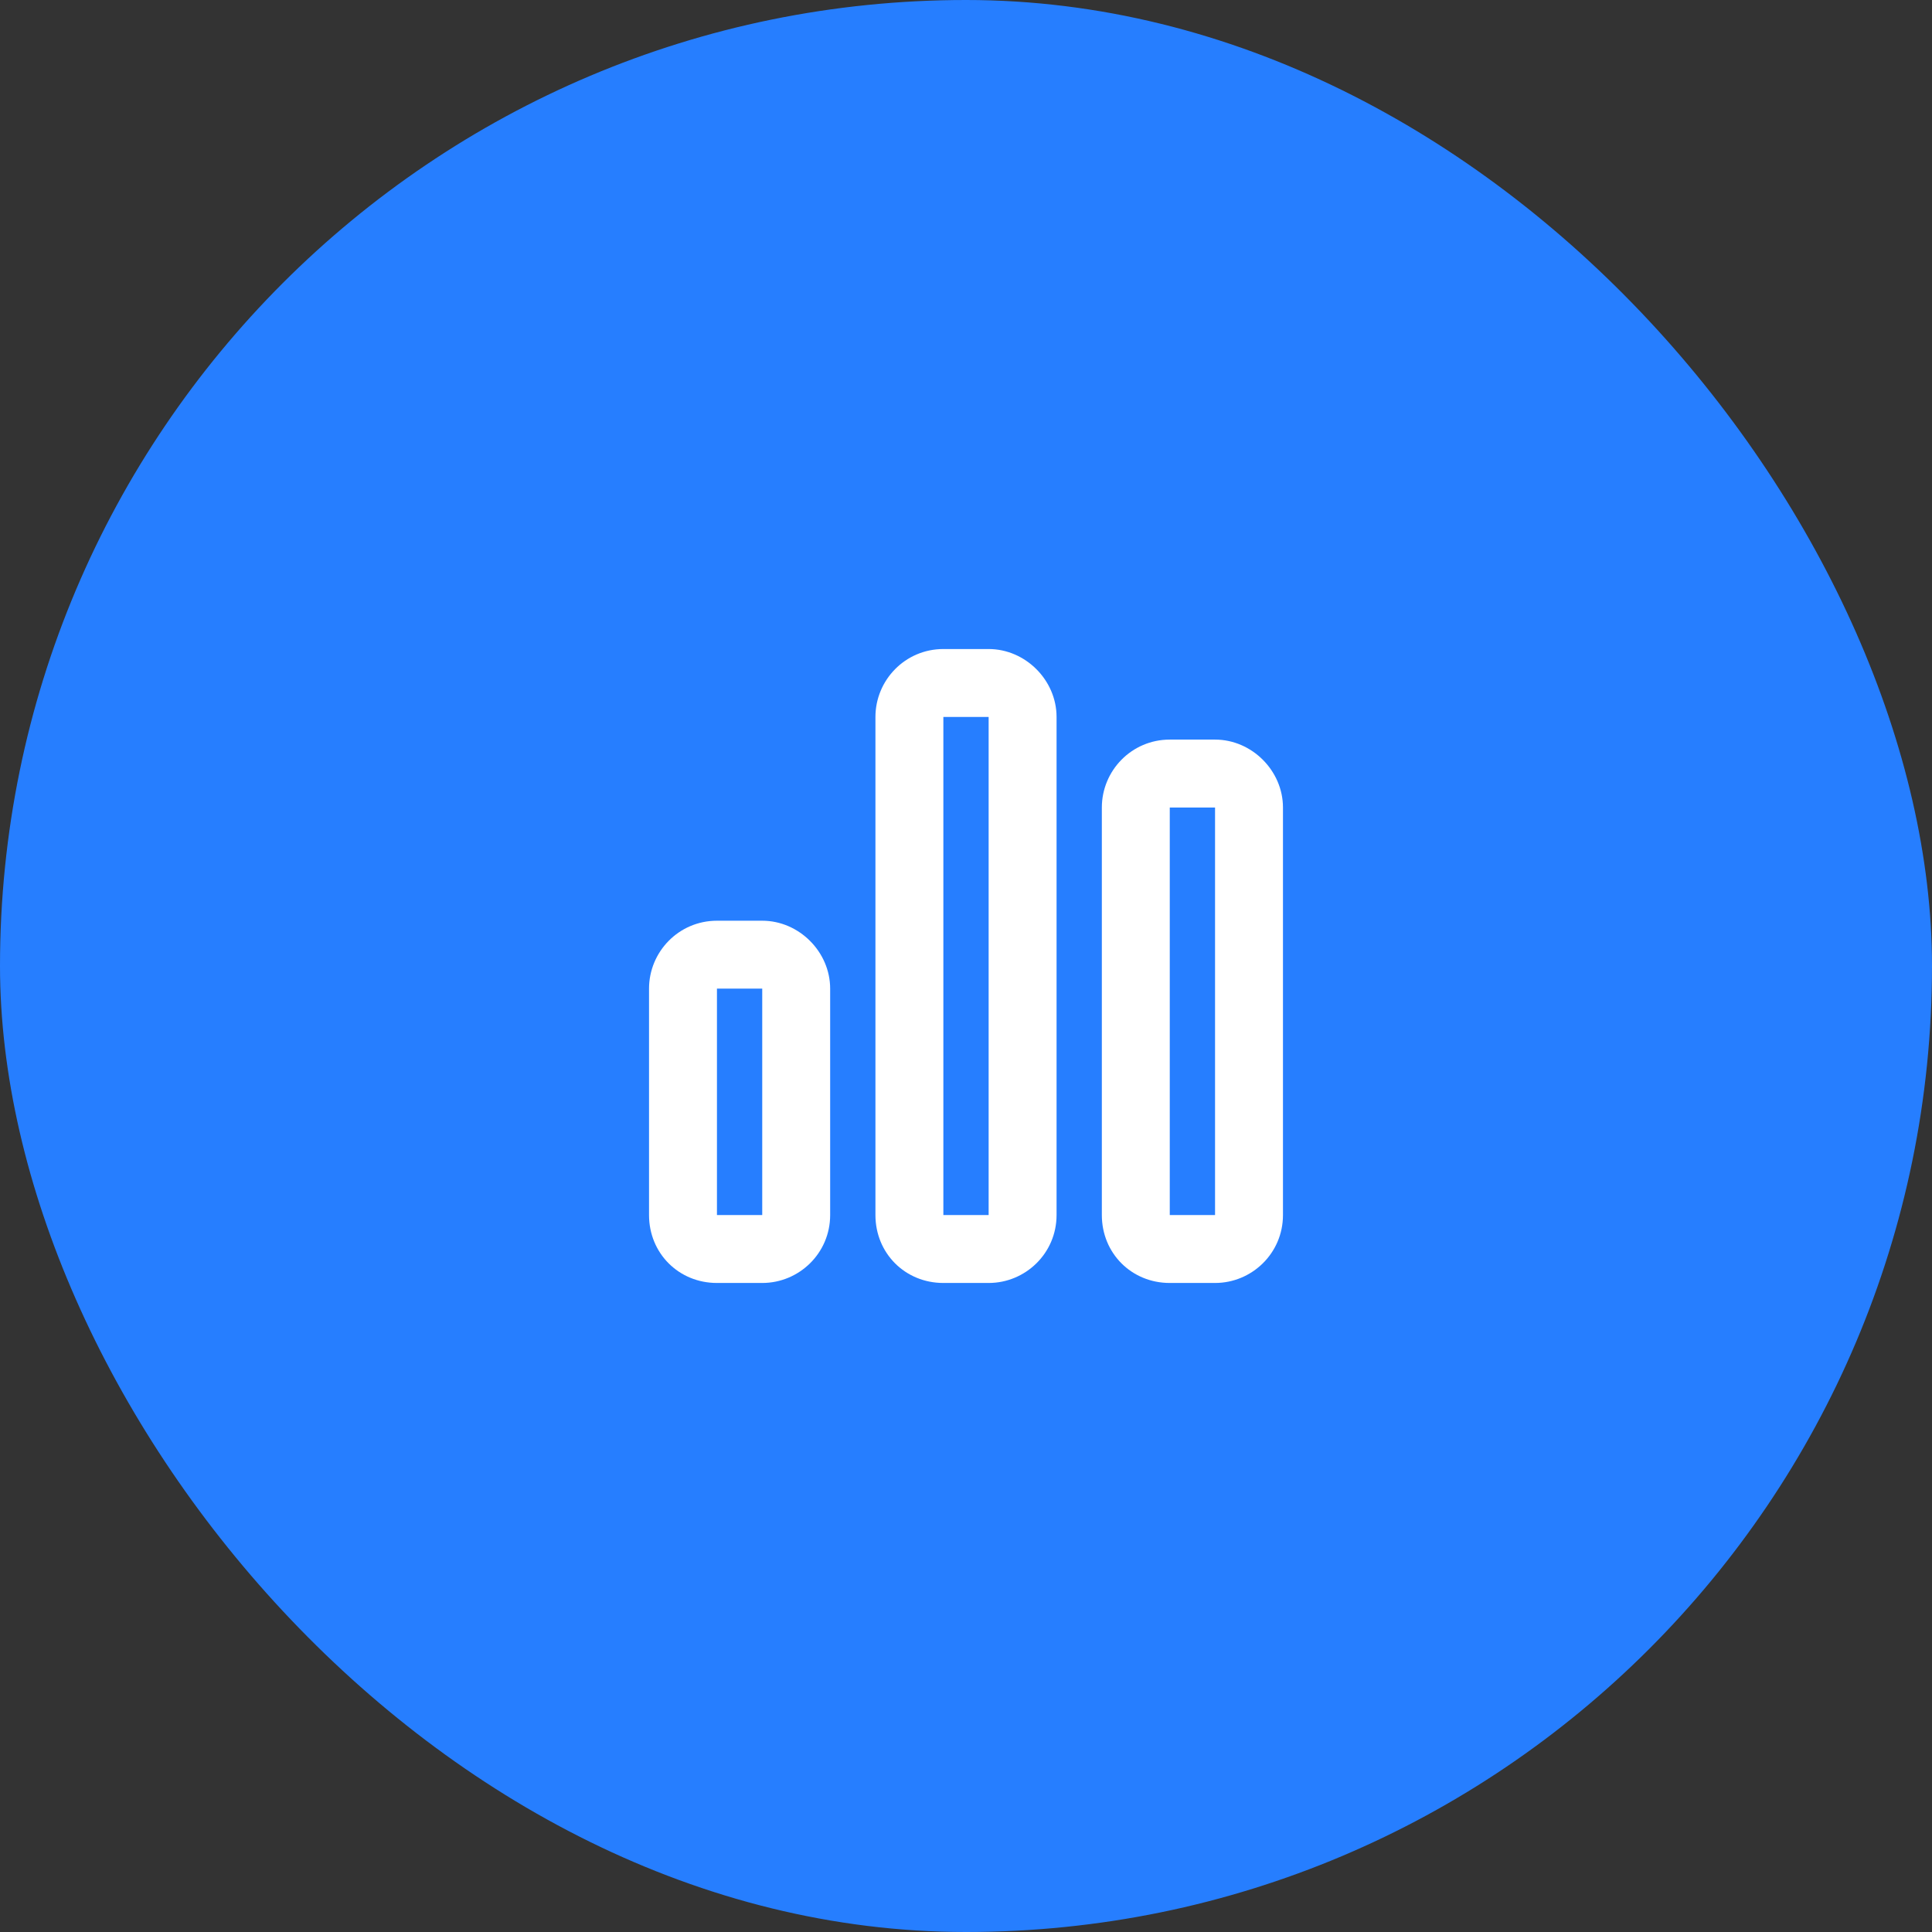
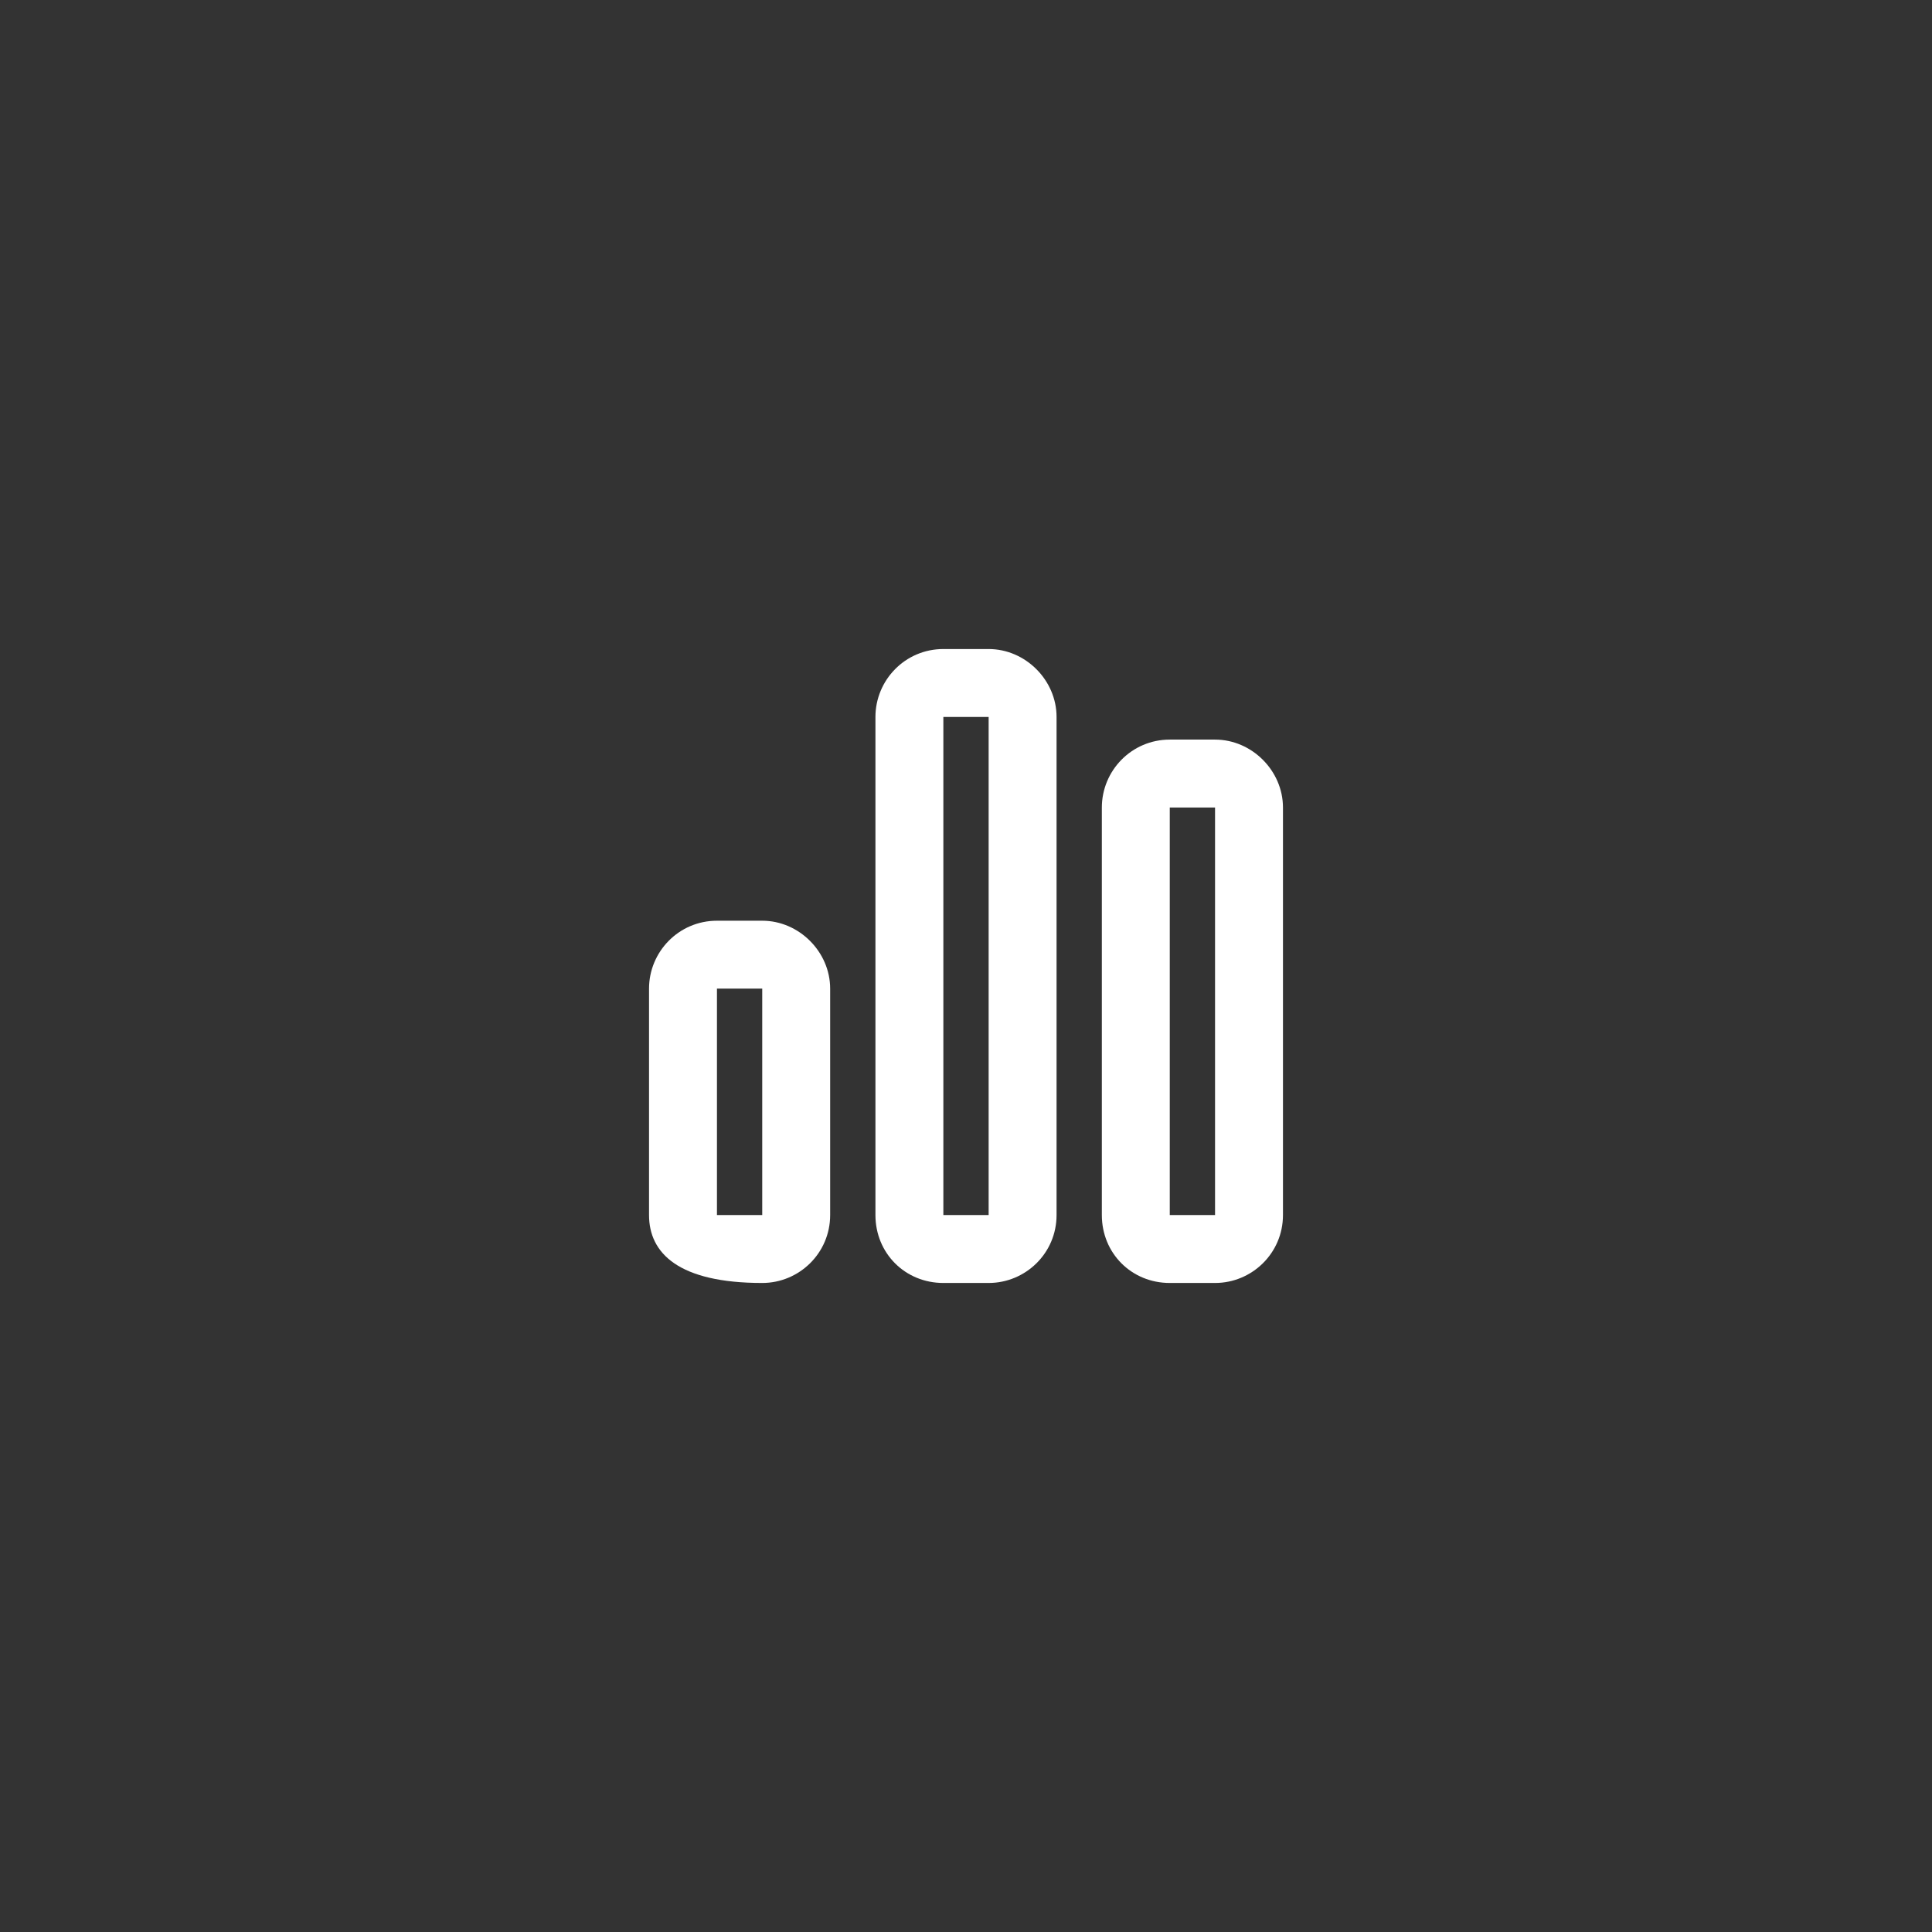
<svg xmlns="http://www.w3.org/2000/svg" width="64" height="64" viewBox="0 0 64 64" fill="none">
  <rect x="0" y="0" width="64" height="64" fill="#333333" stroke="none" />
-   <rect width="64" height="64" rx="32" fill="#267EFF" />
-   <path d="M32.75 23.75H31.25V40.25H32.75V23.75ZM31.25 21.5H32.75C33.969 21.5 35 22.531 35 23.75V40.25C35 41.516 33.969 42.5 32.75 42.5H31.25C29.984 42.5 29 41.516 29 40.25V23.75C29 22.531 29.984 21.5 31.25 21.5ZM25.25 32.75H23.75V40.25H25.25V32.75ZM23.75 30.5H25.25C26.469 30.5 27.5 31.531 27.5 32.75V40.25C27.5 41.516 26.469 42.5 25.25 42.5H23.75C22.484 42.5 21.5 41.516 21.5 40.25V32.75C21.5 31.531 22.484 30.5 23.75 30.5ZM38.75 26.75V40.25H40.25V26.75H38.75ZM36.5 26.75C36.5 25.531 37.484 24.5 38.75 24.5H40.25C41.469 24.5 42.5 25.531 42.5 26.75V40.25C42.5 41.516 41.469 42.5 40.25 42.5H38.75C37.484 42.5 36.5 41.516 36.5 40.25V26.75Z" fill="white" />
+   <path d="M32.75 23.75H31.25V40.25H32.75V23.75ZM31.25 21.5H32.75C33.969 21.5 35 22.531 35 23.75V40.25C35 41.516 33.969 42.5 32.75 42.5H31.25C29.984 42.5 29 41.516 29 40.25V23.75C29 22.531 29.984 21.5 31.25 21.5ZM25.25 32.75H23.75V40.25H25.25V32.75ZM23.75 30.5H25.25C26.469 30.5 27.5 31.531 27.5 32.75V40.25C27.5 41.516 26.469 42.5 25.25 42.5C22.484 42.5 21.5 41.516 21.5 40.25V32.75C21.5 31.531 22.484 30.5 23.75 30.5ZM38.75 26.75V40.25H40.25V26.75H38.75ZM36.5 26.75C36.5 25.531 37.484 24.5 38.75 24.5H40.25C41.469 24.5 42.5 25.531 42.5 26.75V40.25C42.5 41.516 41.469 42.5 40.25 42.5H38.75C37.484 42.5 36.5 41.516 36.5 40.25V26.75Z" fill="white" />
</svg>